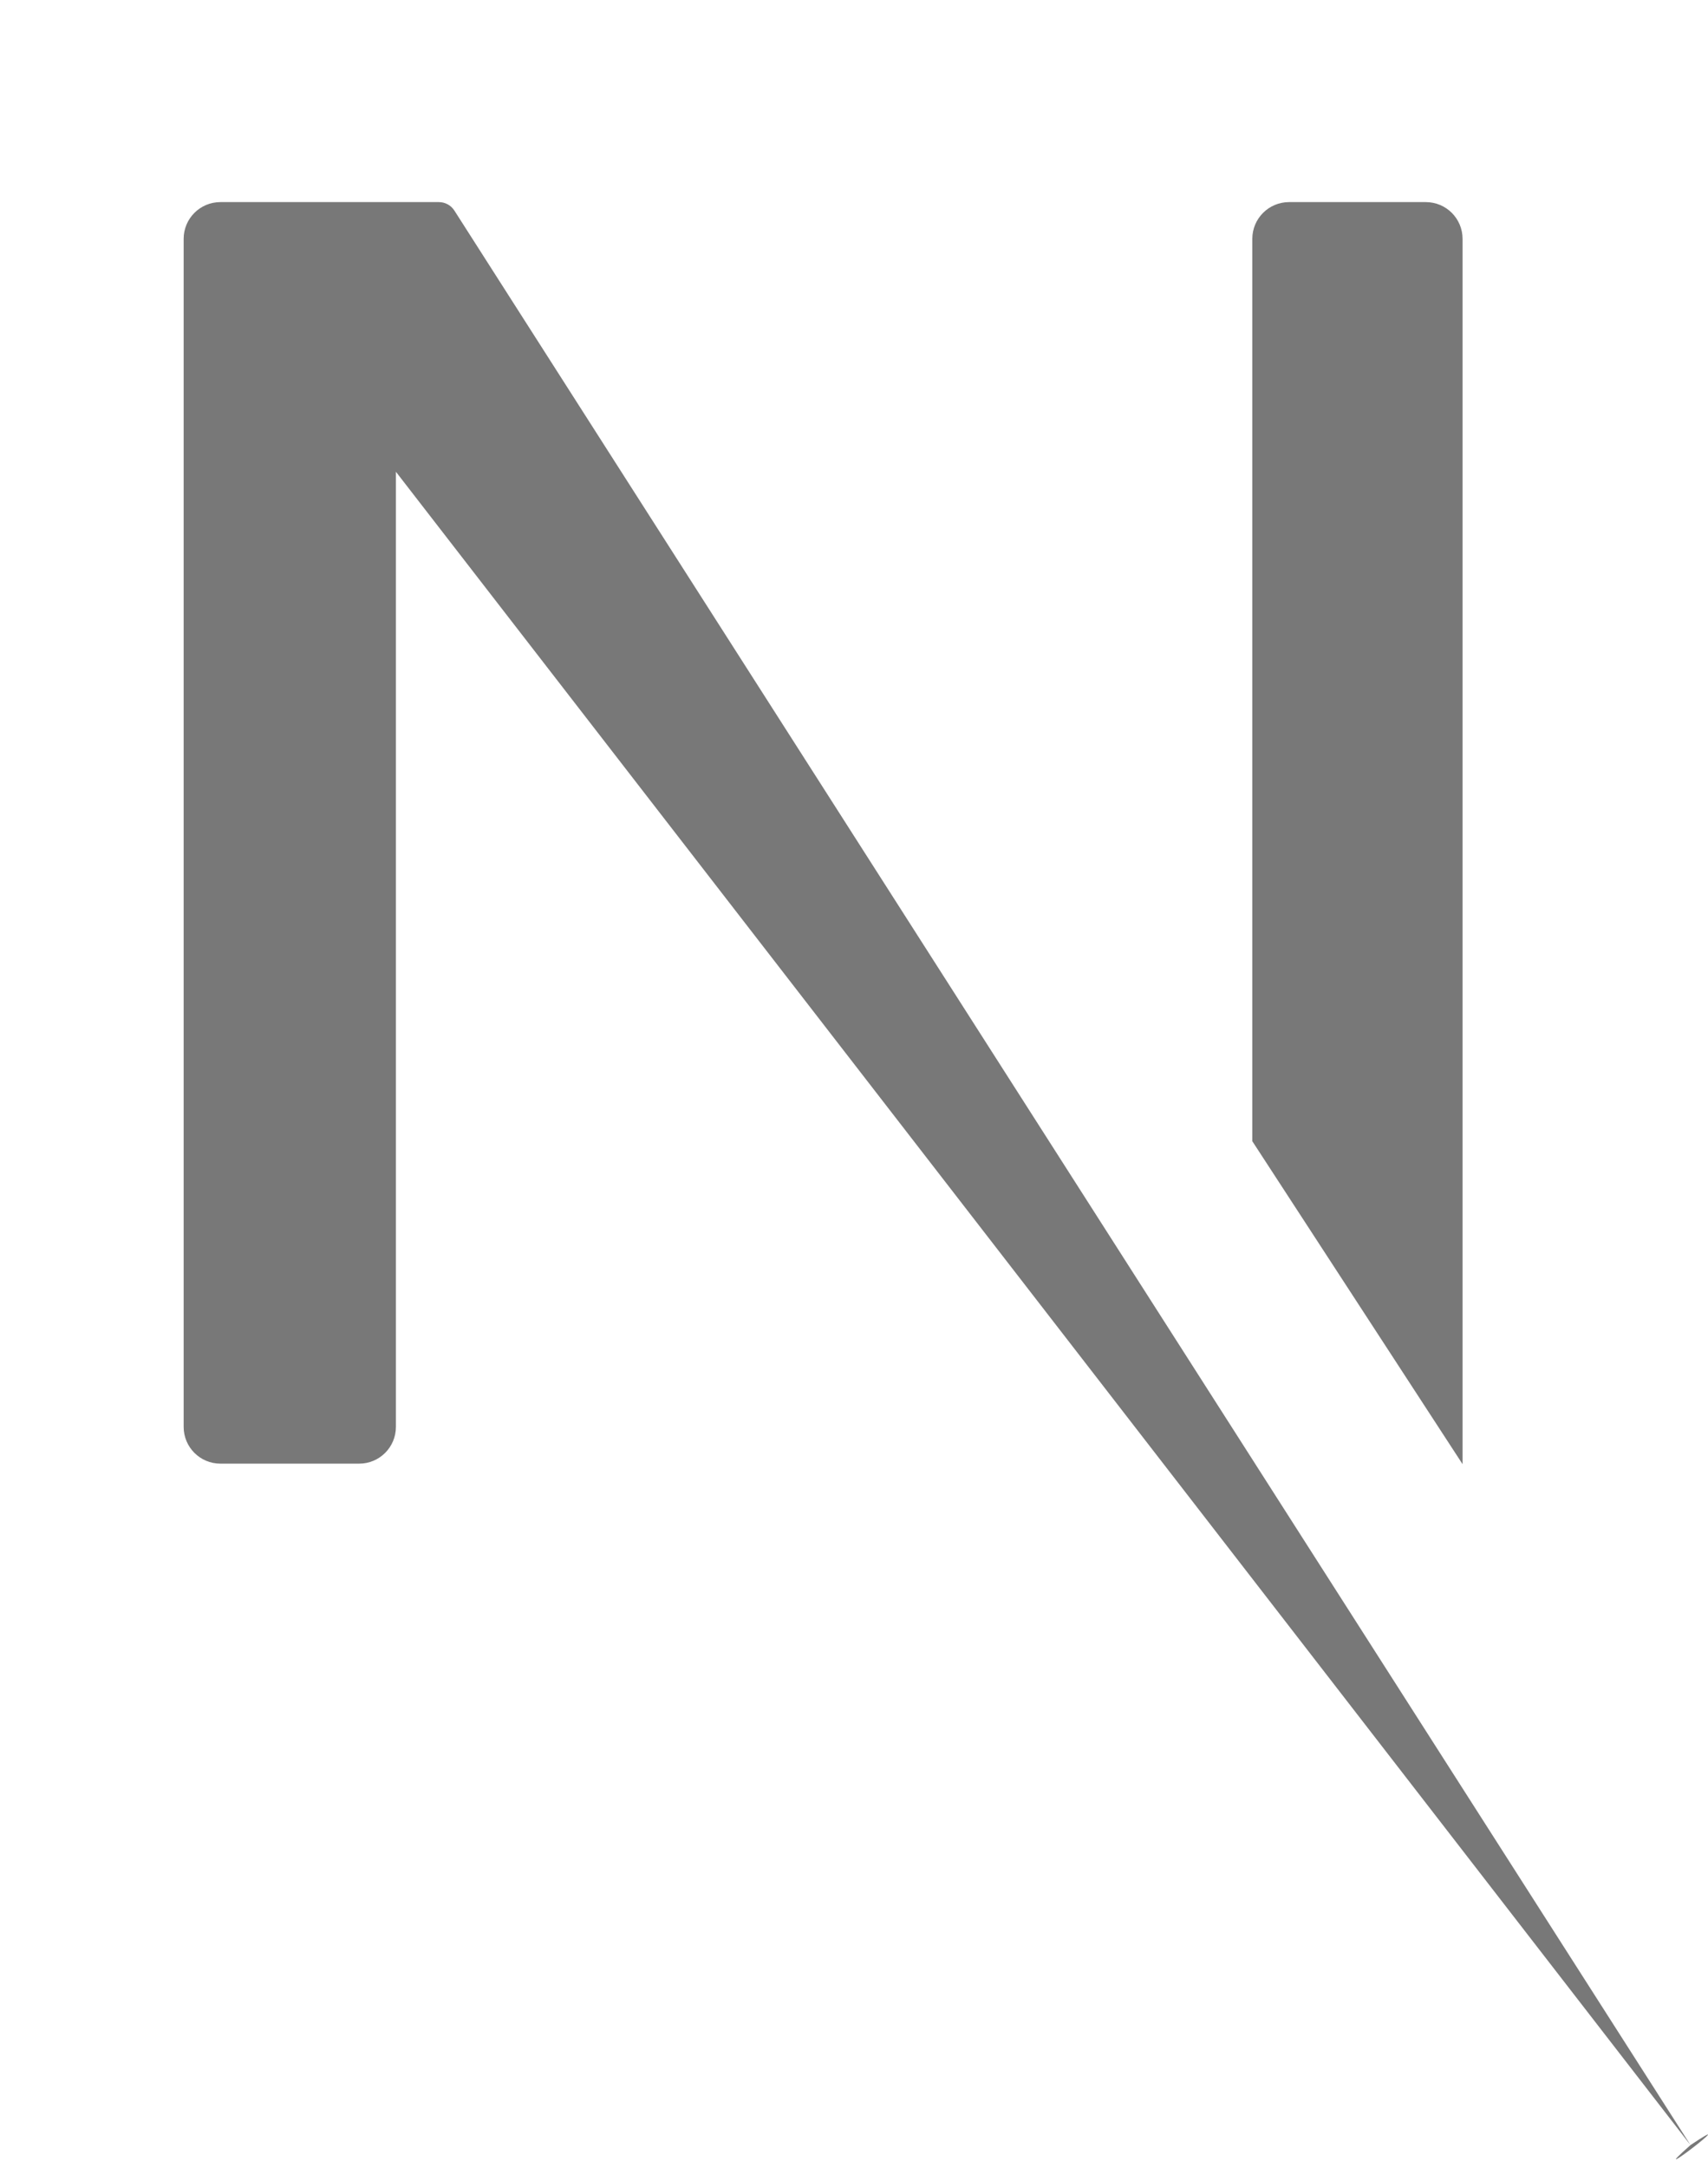
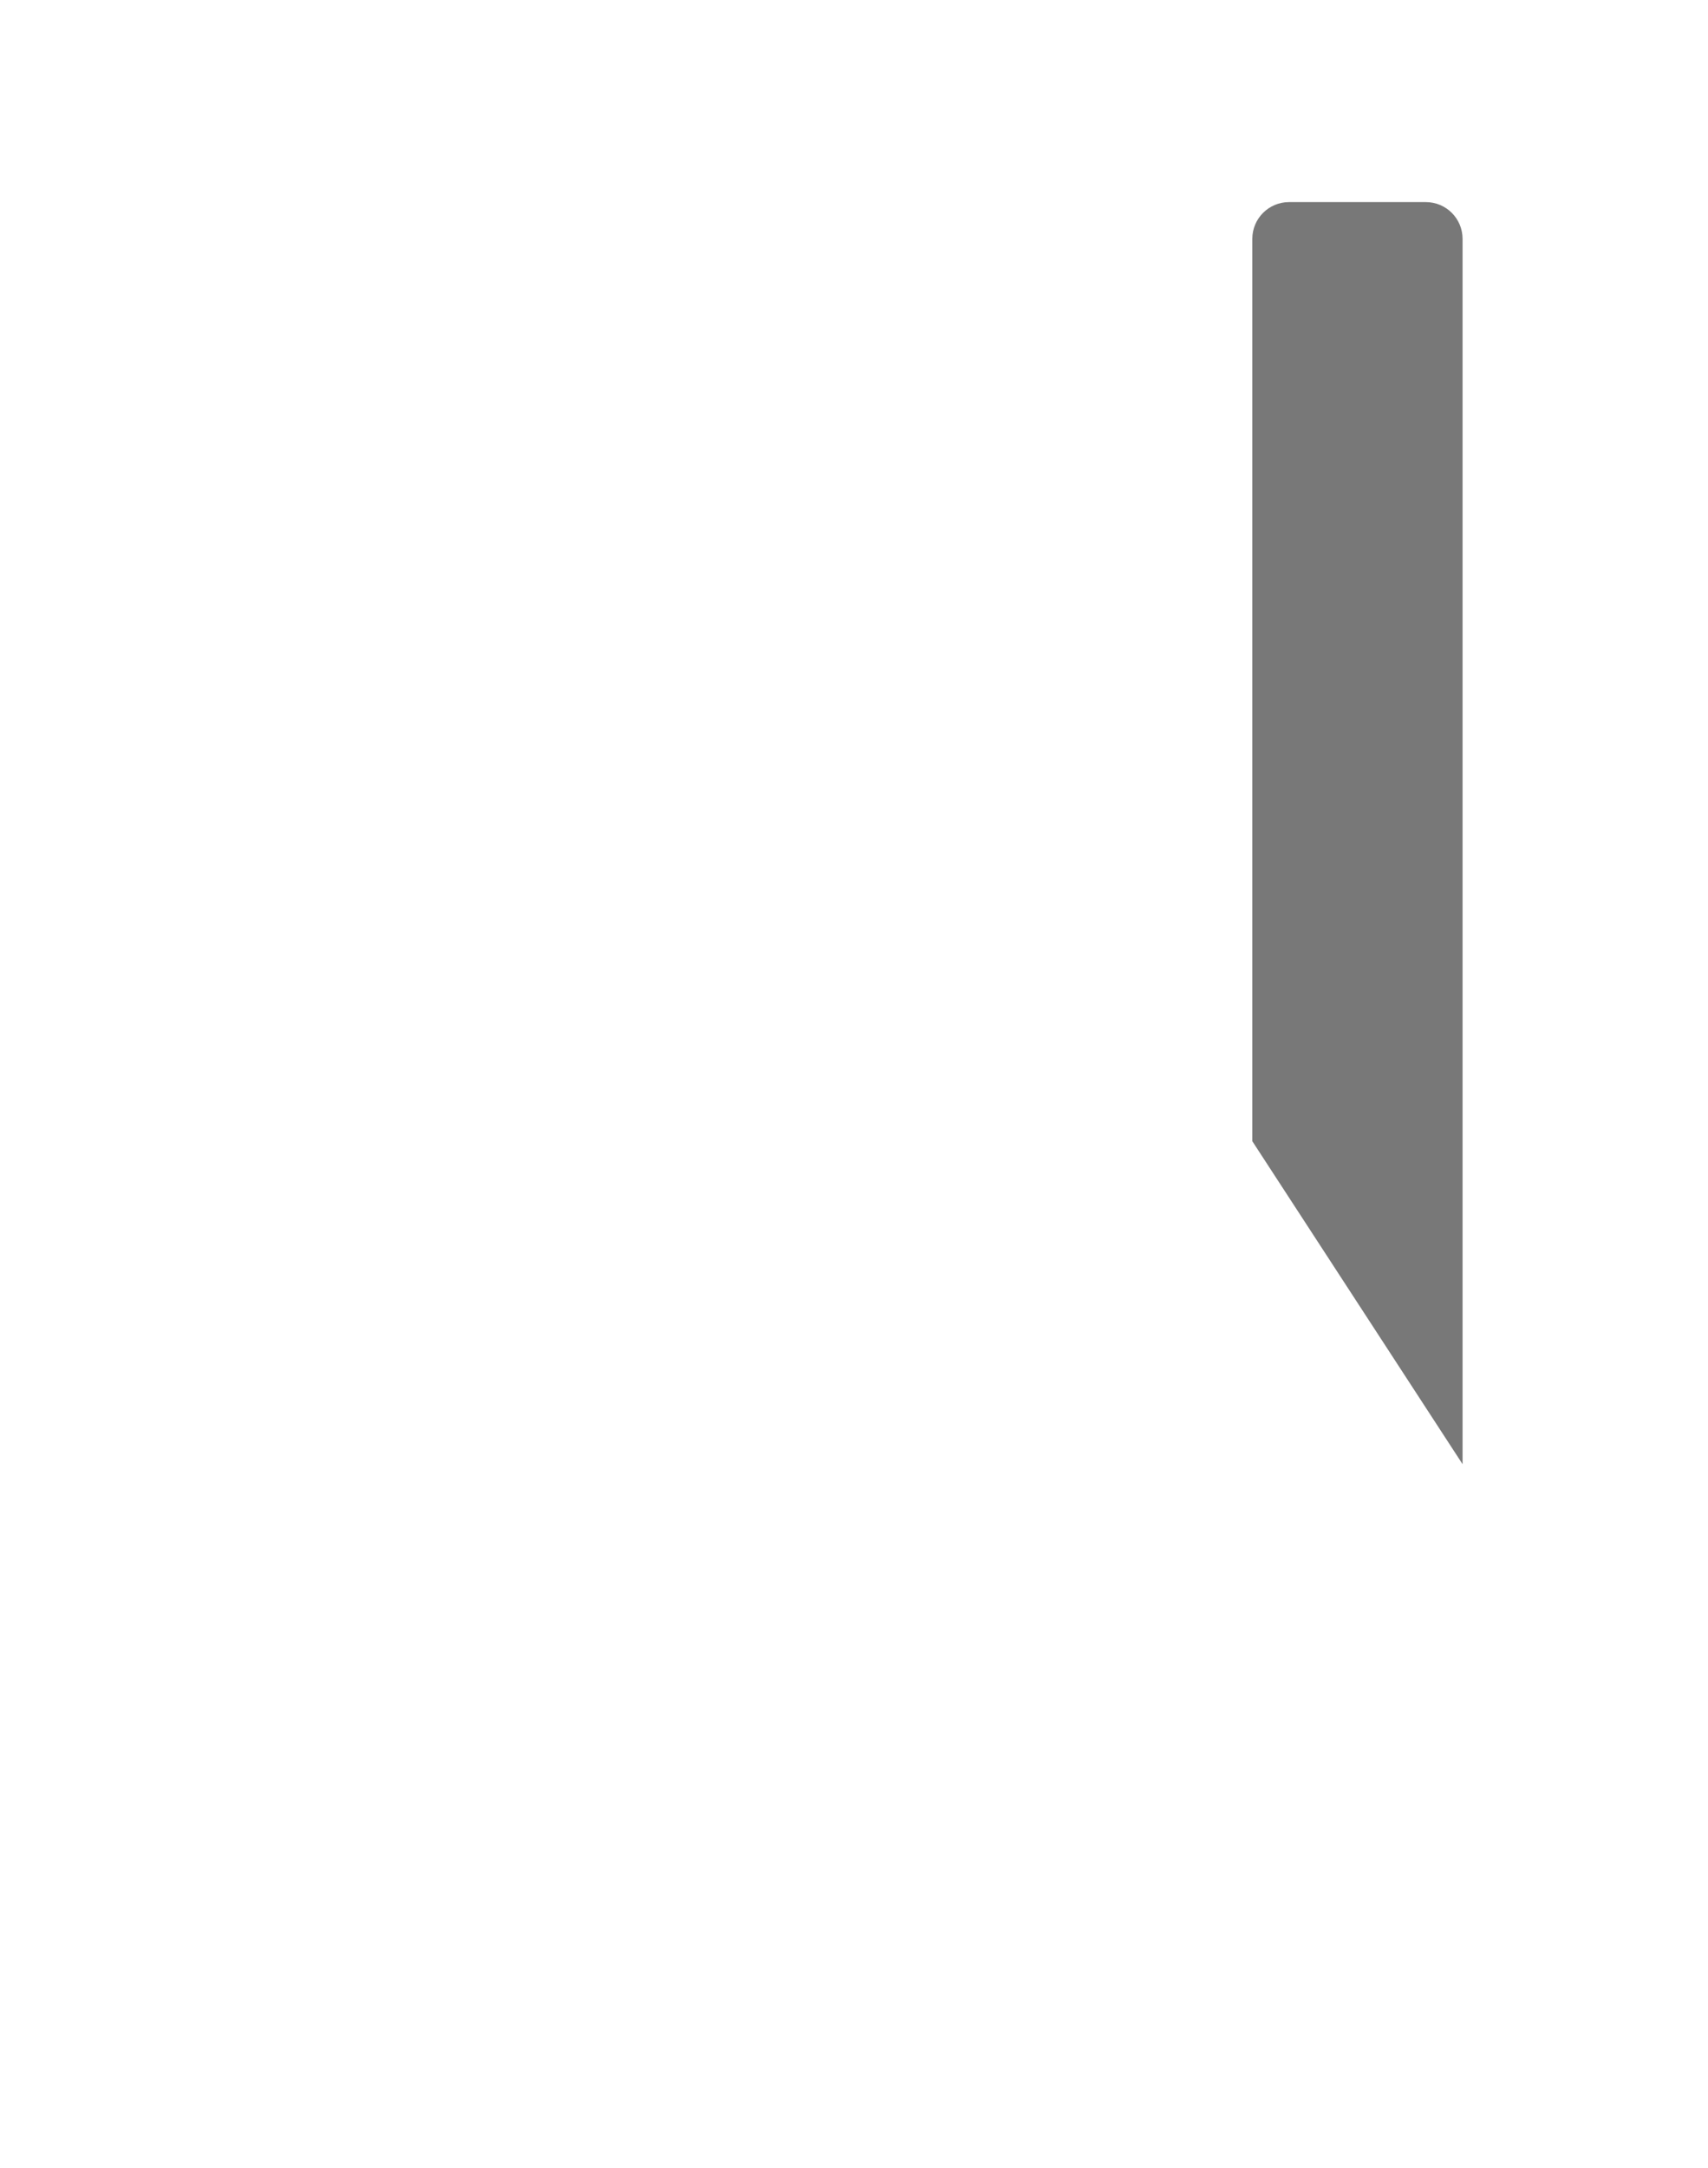
<svg xmlns="http://www.w3.org/2000/svg" width="93" height="118" viewBox="0 0 93 118" fill="none">
-   <path d="M92.047 116.751L24.741 11.461C24.557 11.174 24.24 11 23.898 11H12C10.895 11 10 11.895 10 13V77.662C10 78.767 10.895 79.662 12 79.662H19.557C20.662 79.662 21.557 78.767 21.557 77.662V25.677L92.047 116.751C89.186 119.274 95.228 114.623 92.047 116.751Z" fill="#787878" />
  <path d="M77.636 11H70.188C69.083 11 68.188 11.895 68.188 13V62.113L79.636 79.691V13C79.636 11.895 78.741 11 77.636 11Z" fill="#787878" />
</svg>